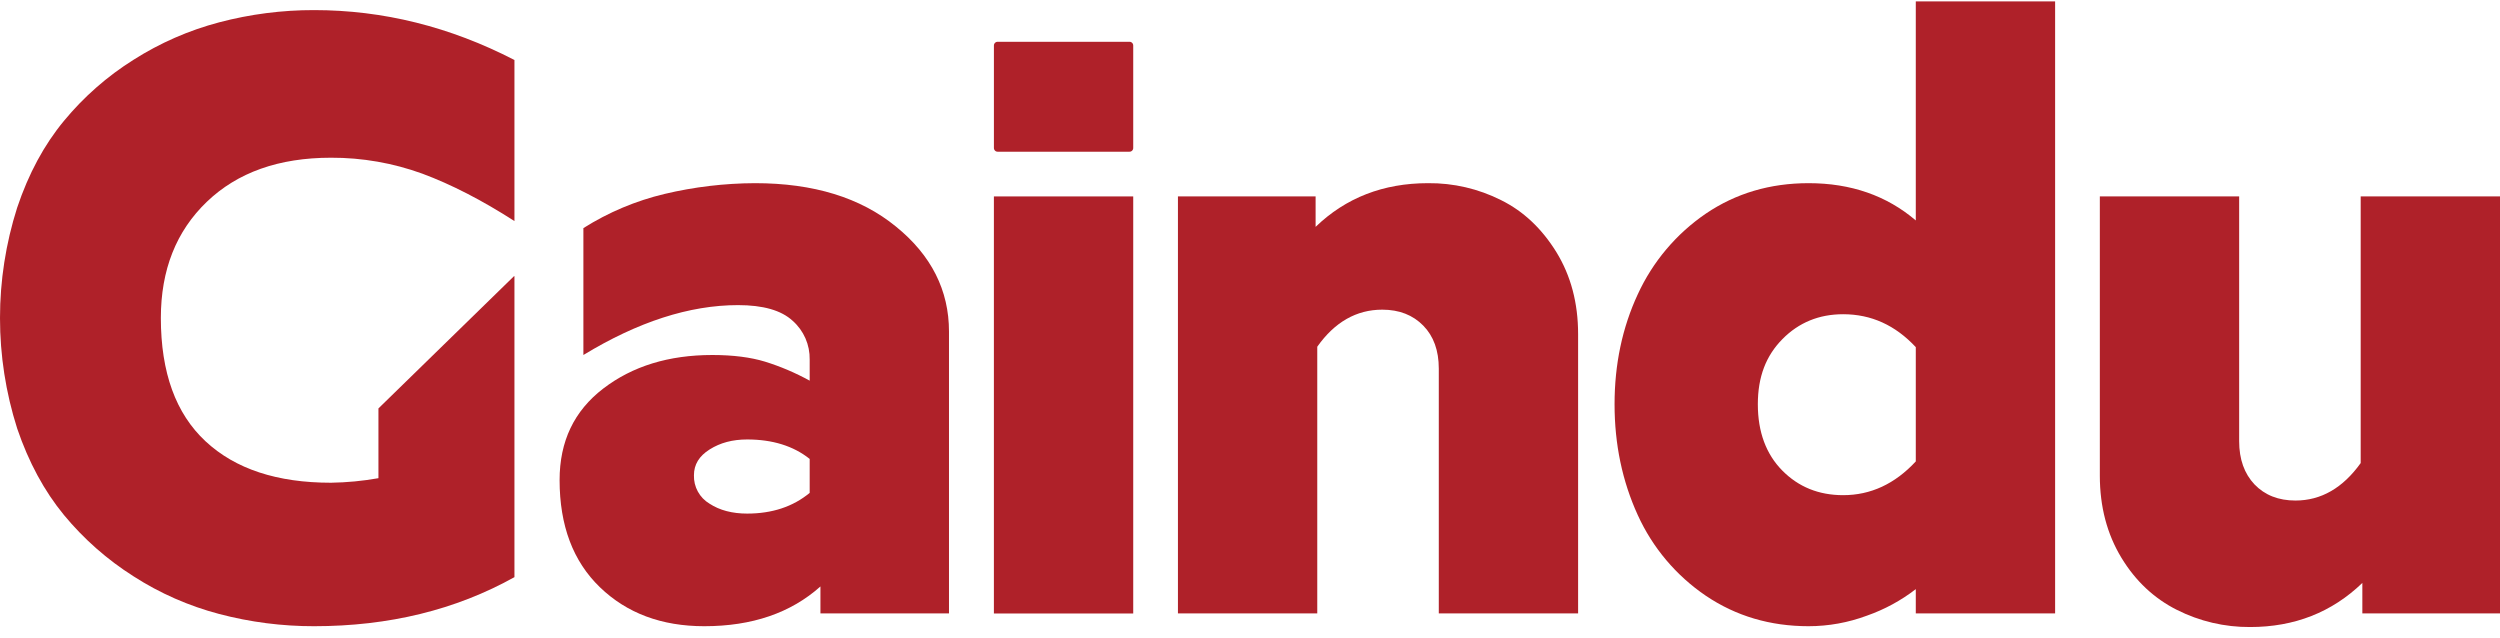
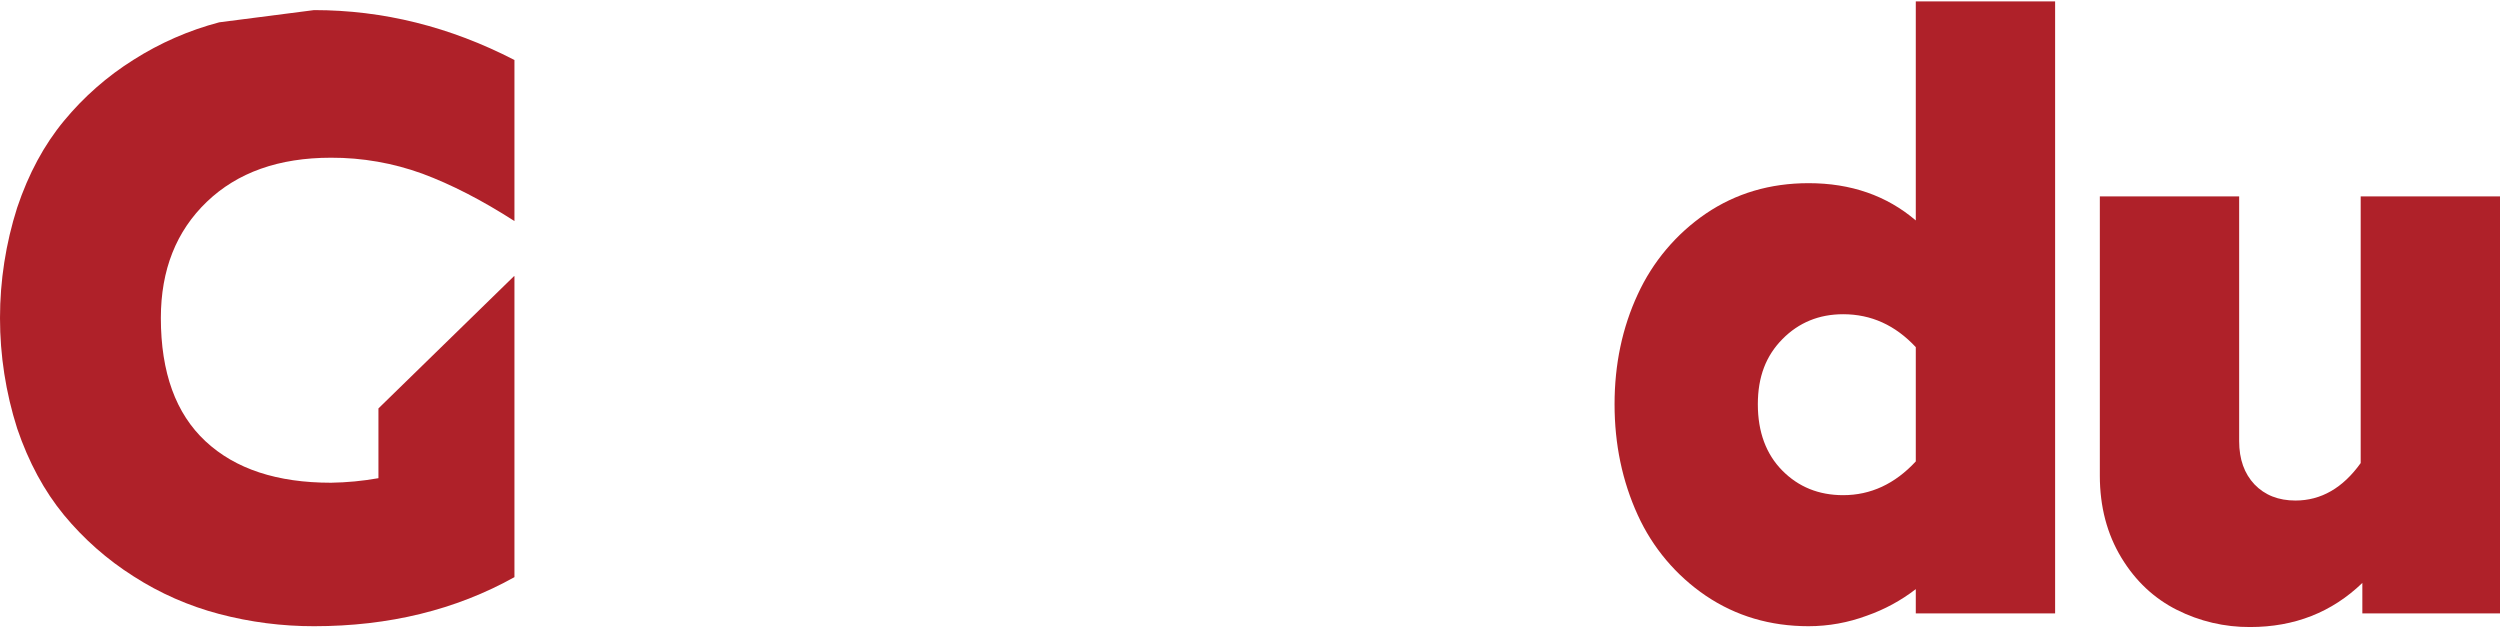
<svg xmlns="http://www.w3.org/2000/svg" width="149" height="38" viewBox="0 0 149 38" fill="none">
-   <path d="M67.306 9.042H59.471C59.44 9.044 59.409 9.039 59.379 9.028C59.35 9.017 59.324 8.999 59.301 8.977C59.279 8.955 59.262 8.928 59.251 8.899C59.24 8.87 59.235 8.839 59.237 8.807V2.725C59.235 2.693 59.24 2.662 59.251 2.633C59.262 2.603 59.279 2.577 59.301 2.555C59.324 2.533 59.35 2.515 59.379 2.504C59.409 2.493 59.44 2.488 59.471 2.49H67.306C67.337 2.488 67.369 2.493 67.398 2.504C67.427 2.515 67.454 2.533 67.476 2.555C67.498 2.577 67.515 2.603 67.526 2.633C67.537 2.662 67.542 2.693 67.54 2.725V8.807C67.542 8.839 67.537 8.87 67.526 8.899C67.515 8.928 67.498 8.955 67.476 8.977C67.454 8.999 67.427 9.017 67.398 9.028C67.369 9.039 67.337 9.044 67.306 9.042Z" fill="#AF2129" />
-   <path d="M48.257 29.376C47.257 30.203 46.011 30.61 44.53 30.61C43.642 30.61 42.889 30.412 42.285 30.017C41.994 29.844 41.755 29.595 41.592 29.298C41.429 29.001 41.349 28.666 41.359 28.327C41.359 27.685 41.668 27.18 42.297 26.785C42.926 26.39 43.654 26.192 44.53 26.192C46.036 26.192 47.282 26.575 48.257 27.352V29.376ZM53.389 13.496C51.283 11.777 48.487 10.917 44.999 10.917C43.183 10.924 41.374 11.139 39.607 11.559C37.894 11.967 36.26 12.655 34.77 13.595V21.158C38.016 19.184 41.088 18.185 43.987 18.185C45.48 18.185 46.566 18.493 47.245 19.122C47.571 19.411 47.83 19.766 48.005 20.165C48.179 20.563 48.265 20.995 48.257 21.43V22.688C47.409 22.221 46.516 21.84 45.591 21.553C44.74 21.294 43.691 21.158 42.457 21.158C39.854 21.158 37.695 21.825 35.955 23.157C34.215 24.49 33.352 26.303 33.352 28.611C33.352 31.325 34.154 33.456 35.758 35.002C37.362 36.549 39.434 37.322 41.976 37.322C44.822 37.322 47.13 36.532 48.898 34.953V36.557H56.56V19.764C56.56 17.309 55.511 15.211 53.389 13.496Z" fill="#AF2129" />
-   <path d="M67.54 11.707H59.236V36.564H67.54V11.707Z" fill="#AF2129" />
-   <path d="M89.466 11.929C88.115 11.249 86.622 10.902 85.11 10.917C82.445 10.917 80.212 11.785 78.41 13.521V11.707H70.205V36.557H78.509V20.665C79.545 19.197 80.841 18.456 82.383 18.456C83.395 18.456 84.209 18.777 84.826 19.406C85.443 20.035 85.752 20.887 85.752 21.973V36.557H94.055V19.912C94.055 18.061 93.624 16.433 92.76 15.026C91.896 13.632 90.81 12.595 89.466 11.929Z" fill="#AF2129" />
  <path d="M114.181 27.5C112.935 28.845 111.491 29.512 109.85 29.512C108.394 29.512 107.185 29.018 106.223 28.043C105.26 27.068 104.767 25.748 104.767 24.095C104.767 22.442 105.26 21.195 106.235 20.208C107.21 19.221 108.419 18.728 109.85 18.728C111.528 18.728 112.96 19.382 114.181 20.689V27.5ZM114.181 13.138C112.445 11.658 110.315 10.917 107.79 10.917C105.495 10.917 103.455 11.522 101.67 12.731C99.904 13.936 98.501 15.6 97.61 17.543C96.689 19.526 96.228 21.709 96.228 24.095C96.228 26.48 96.689 28.681 97.61 30.696C98.495 32.643 99.899 34.308 101.67 35.508C103.463 36.717 105.503 37.322 107.79 37.322C108.978 37.321 110.156 37.108 111.269 36.693C112.318 36.325 113.301 35.792 114.181 35.113V36.557H122.485V0.084H114.181V13.138Z" fill="#AF2129" />
  <path d="M140.697 11.707V27.599C139.636 29.08 138.34 29.832 136.81 29.832C135.799 29.832 134.984 29.512 134.367 28.87C133.763 28.228 133.454 27.377 133.454 26.291V11.707H125.15V28.352C125.15 30.202 125.582 31.831 126.434 33.238C127.285 34.644 128.395 35.668 129.74 36.347C131.094 37.03 132.592 37.381 134.108 37.371C136.749 37.371 138.978 36.495 140.796 34.743V36.557H149.001V11.707H140.697Z" fill="#AF2129" />
-   <path d="M13.066 1.33C11.259 1.807 9.536 2.56 7.958 3.564C6.39 4.547 4.99 5.776 3.813 7.203C2.628 8.635 1.703 10.35 1.024 12.373C-0.341 16.655 -0.341 21.256 1.024 25.538C1.707 27.546 2.636 29.265 3.813 30.696C4.993 32.124 6.393 33.357 7.958 34.348C9.533 35.361 11.256 36.118 13.066 36.594C14.911 37.08 16.81 37.325 18.718 37.322C23.184 37.322 27.165 36.347 30.661 34.398V16.482C30.661 16.457 30.637 16.445 30.624 16.47L22.555 24.342V28.5C21.622 28.666 20.677 28.756 19.729 28.771C16.521 28.771 14.029 27.957 12.252 26.303C10.476 24.65 9.587 22.207 9.587 18.95C9.587 16.087 10.5 13.78 12.326 12.028C14.152 10.276 16.62 9.4 19.729 9.4C21.585 9.394 23.427 9.716 25.171 10.35C26.898 10.991 28.728 11.933 30.661 13.175V3.576C26.82 1.594 22.839 0.602 18.718 0.602C16.81 0.599 14.911 0.844 13.066 1.33Z" fill="#AF2129" />
+   <path d="M13.066 1.33C11.259 1.807 9.536 2.56 7.958 3.564C6.39 4.547 4.99 5.776 3.813 7.203C2.628 8.635 1.703 10.35 1.024 12.373C-0.341 16.655 -0.341 21.256 1.024 25.538C1.707 27.546 2.636 29.265 3.813 30.696C4.993 32.124 6.393 33.357 7.958 34.348C9.533 35.361 11.256 36.118 13.066 36.594C14.911 37.08 16.81 37.325 18.718 37.322C23.184 37.322 27.165 36.347 30.661 34.398V16.482C30.661 16.457 30.637 16.445 30.624 16.47L22.555 24.342V28.5C21.622 28.666 20.677 28.756 19.729 28.771C16.521 28.771 14.029 27.957 12.252 26.303C10.476 24.65 9.587 22.207 9.587 18.95C9.587 16.087 10.5 13.78 12.326 12.028C14.152 10.276 16.62 9.4 19.729 9.4C21.585 9.394 23.427 9.716 25.171 10.35C26.898 10.991 28.728 11.933 30.661 13.175V3.576C26.82 1.594 22.839 0.602 18.718 0.602Z" fill="#AF2129" />
</svg>